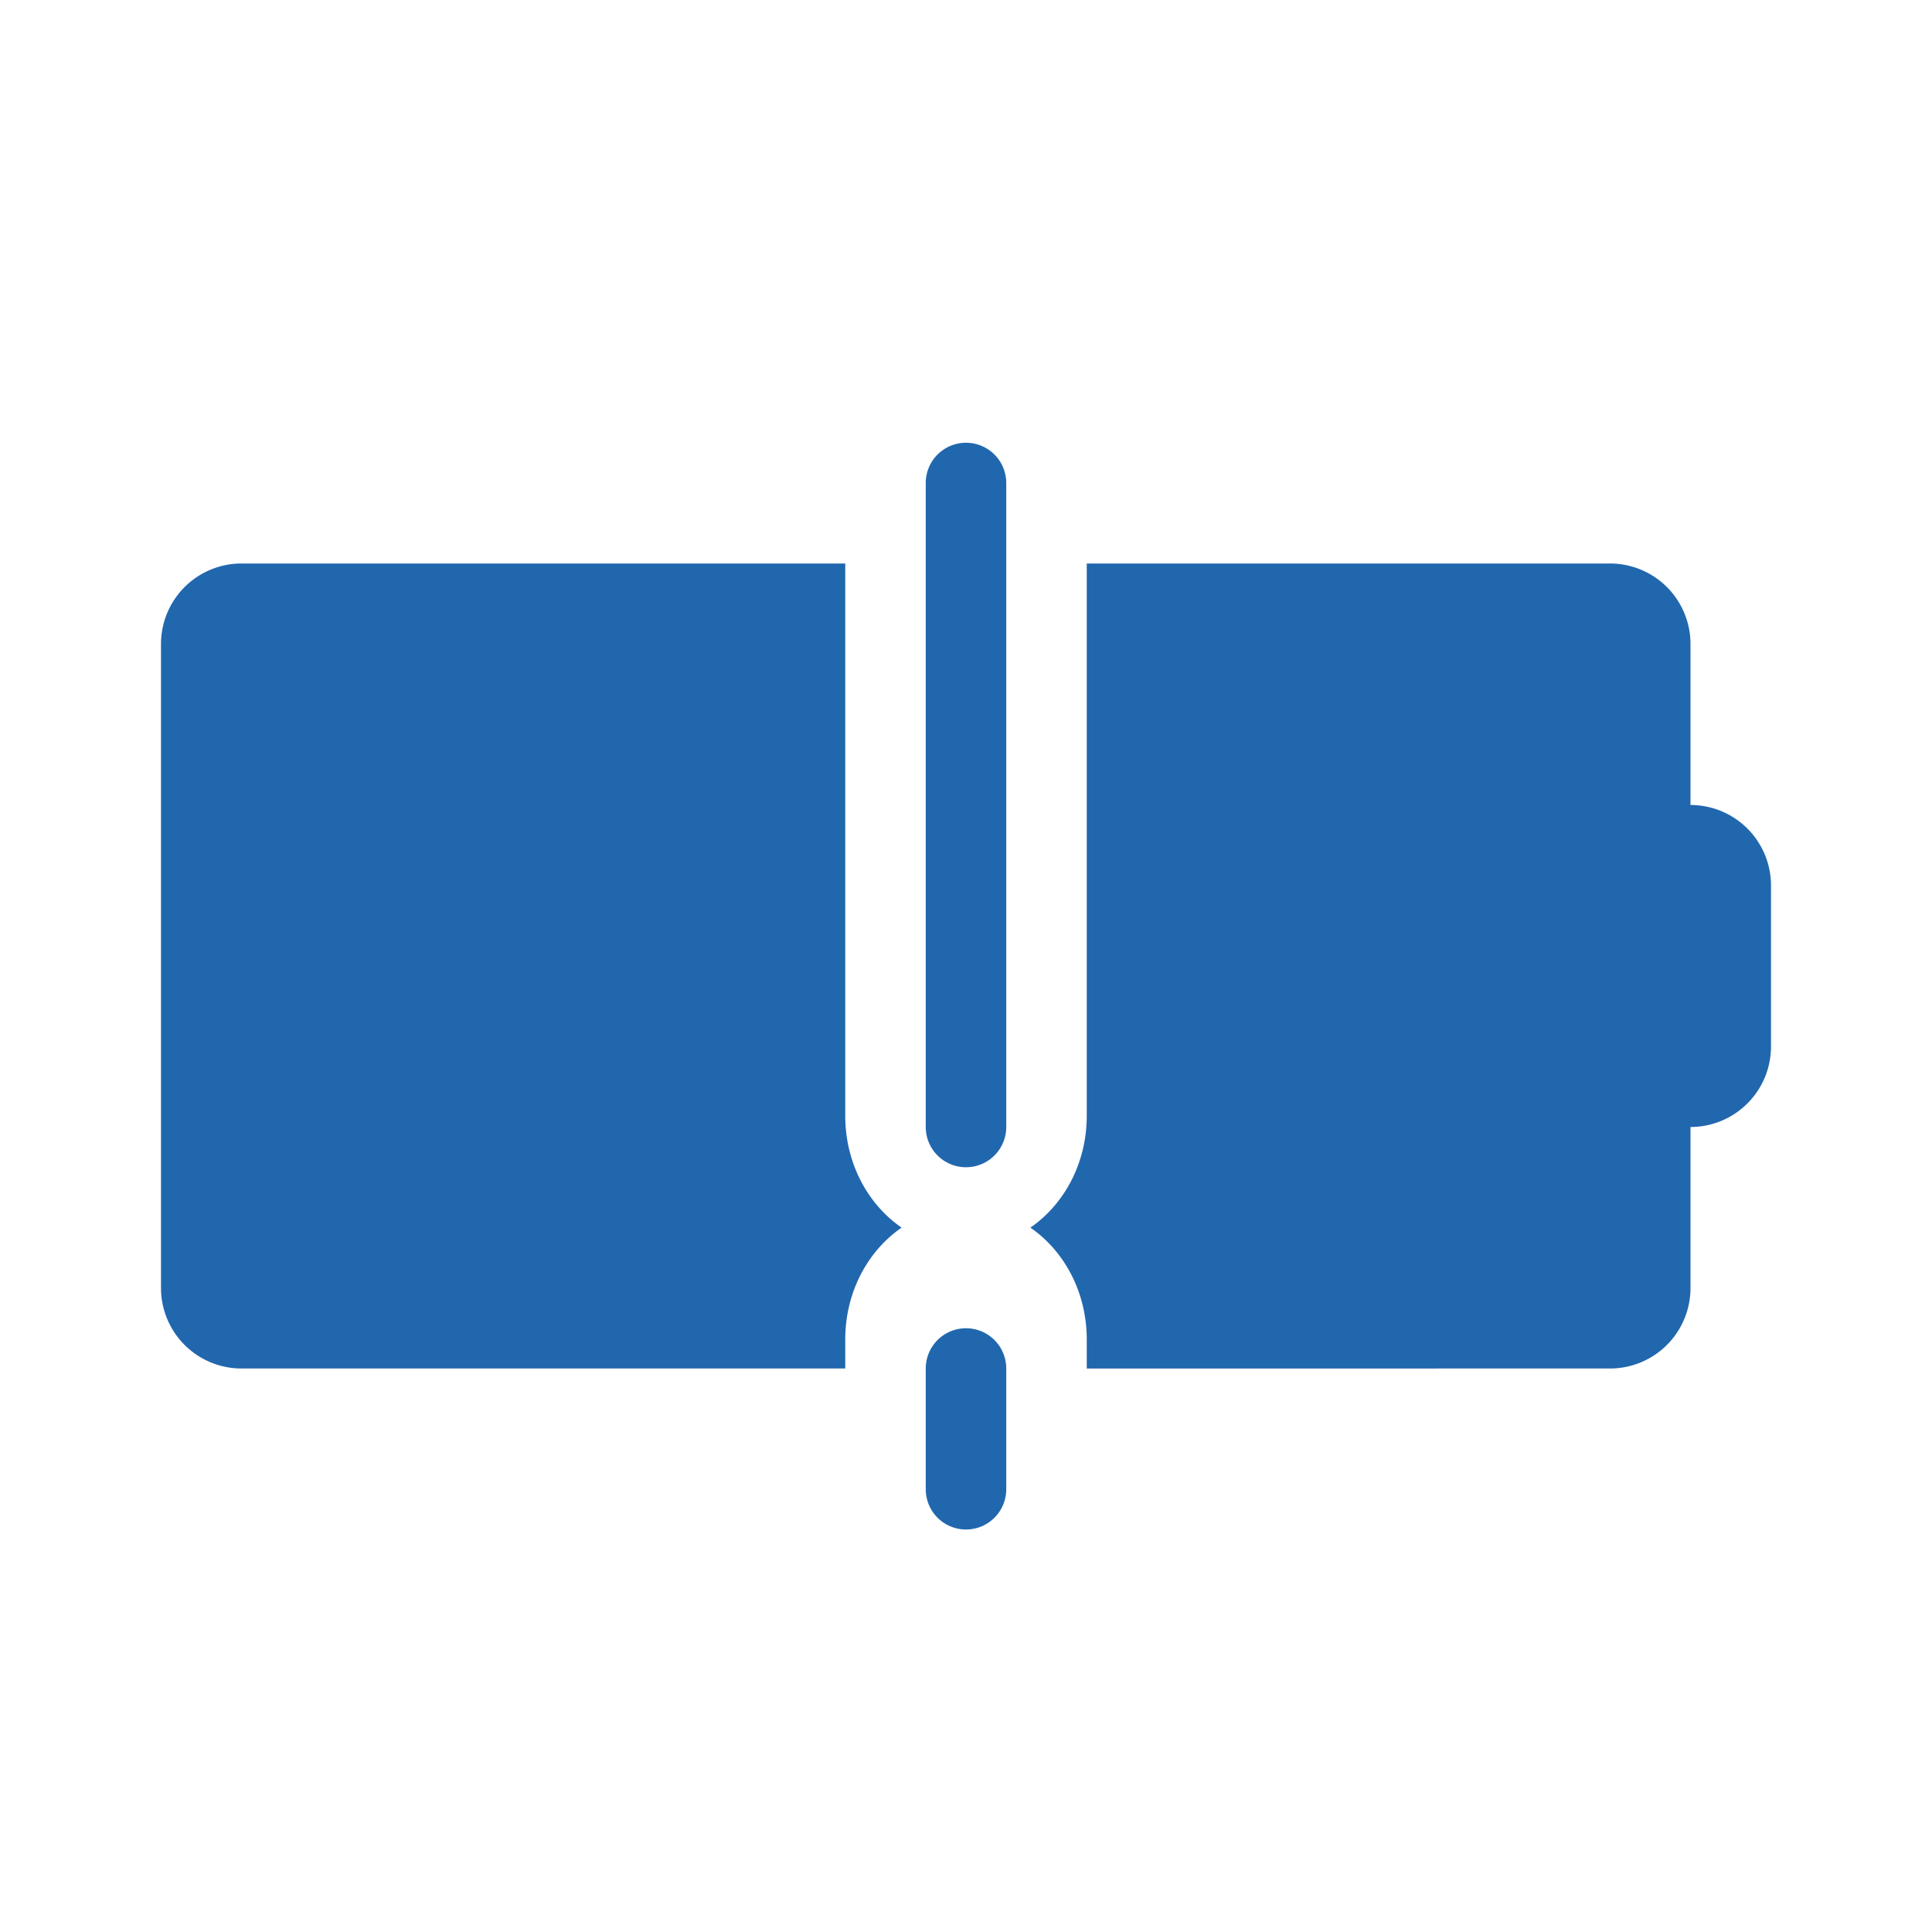
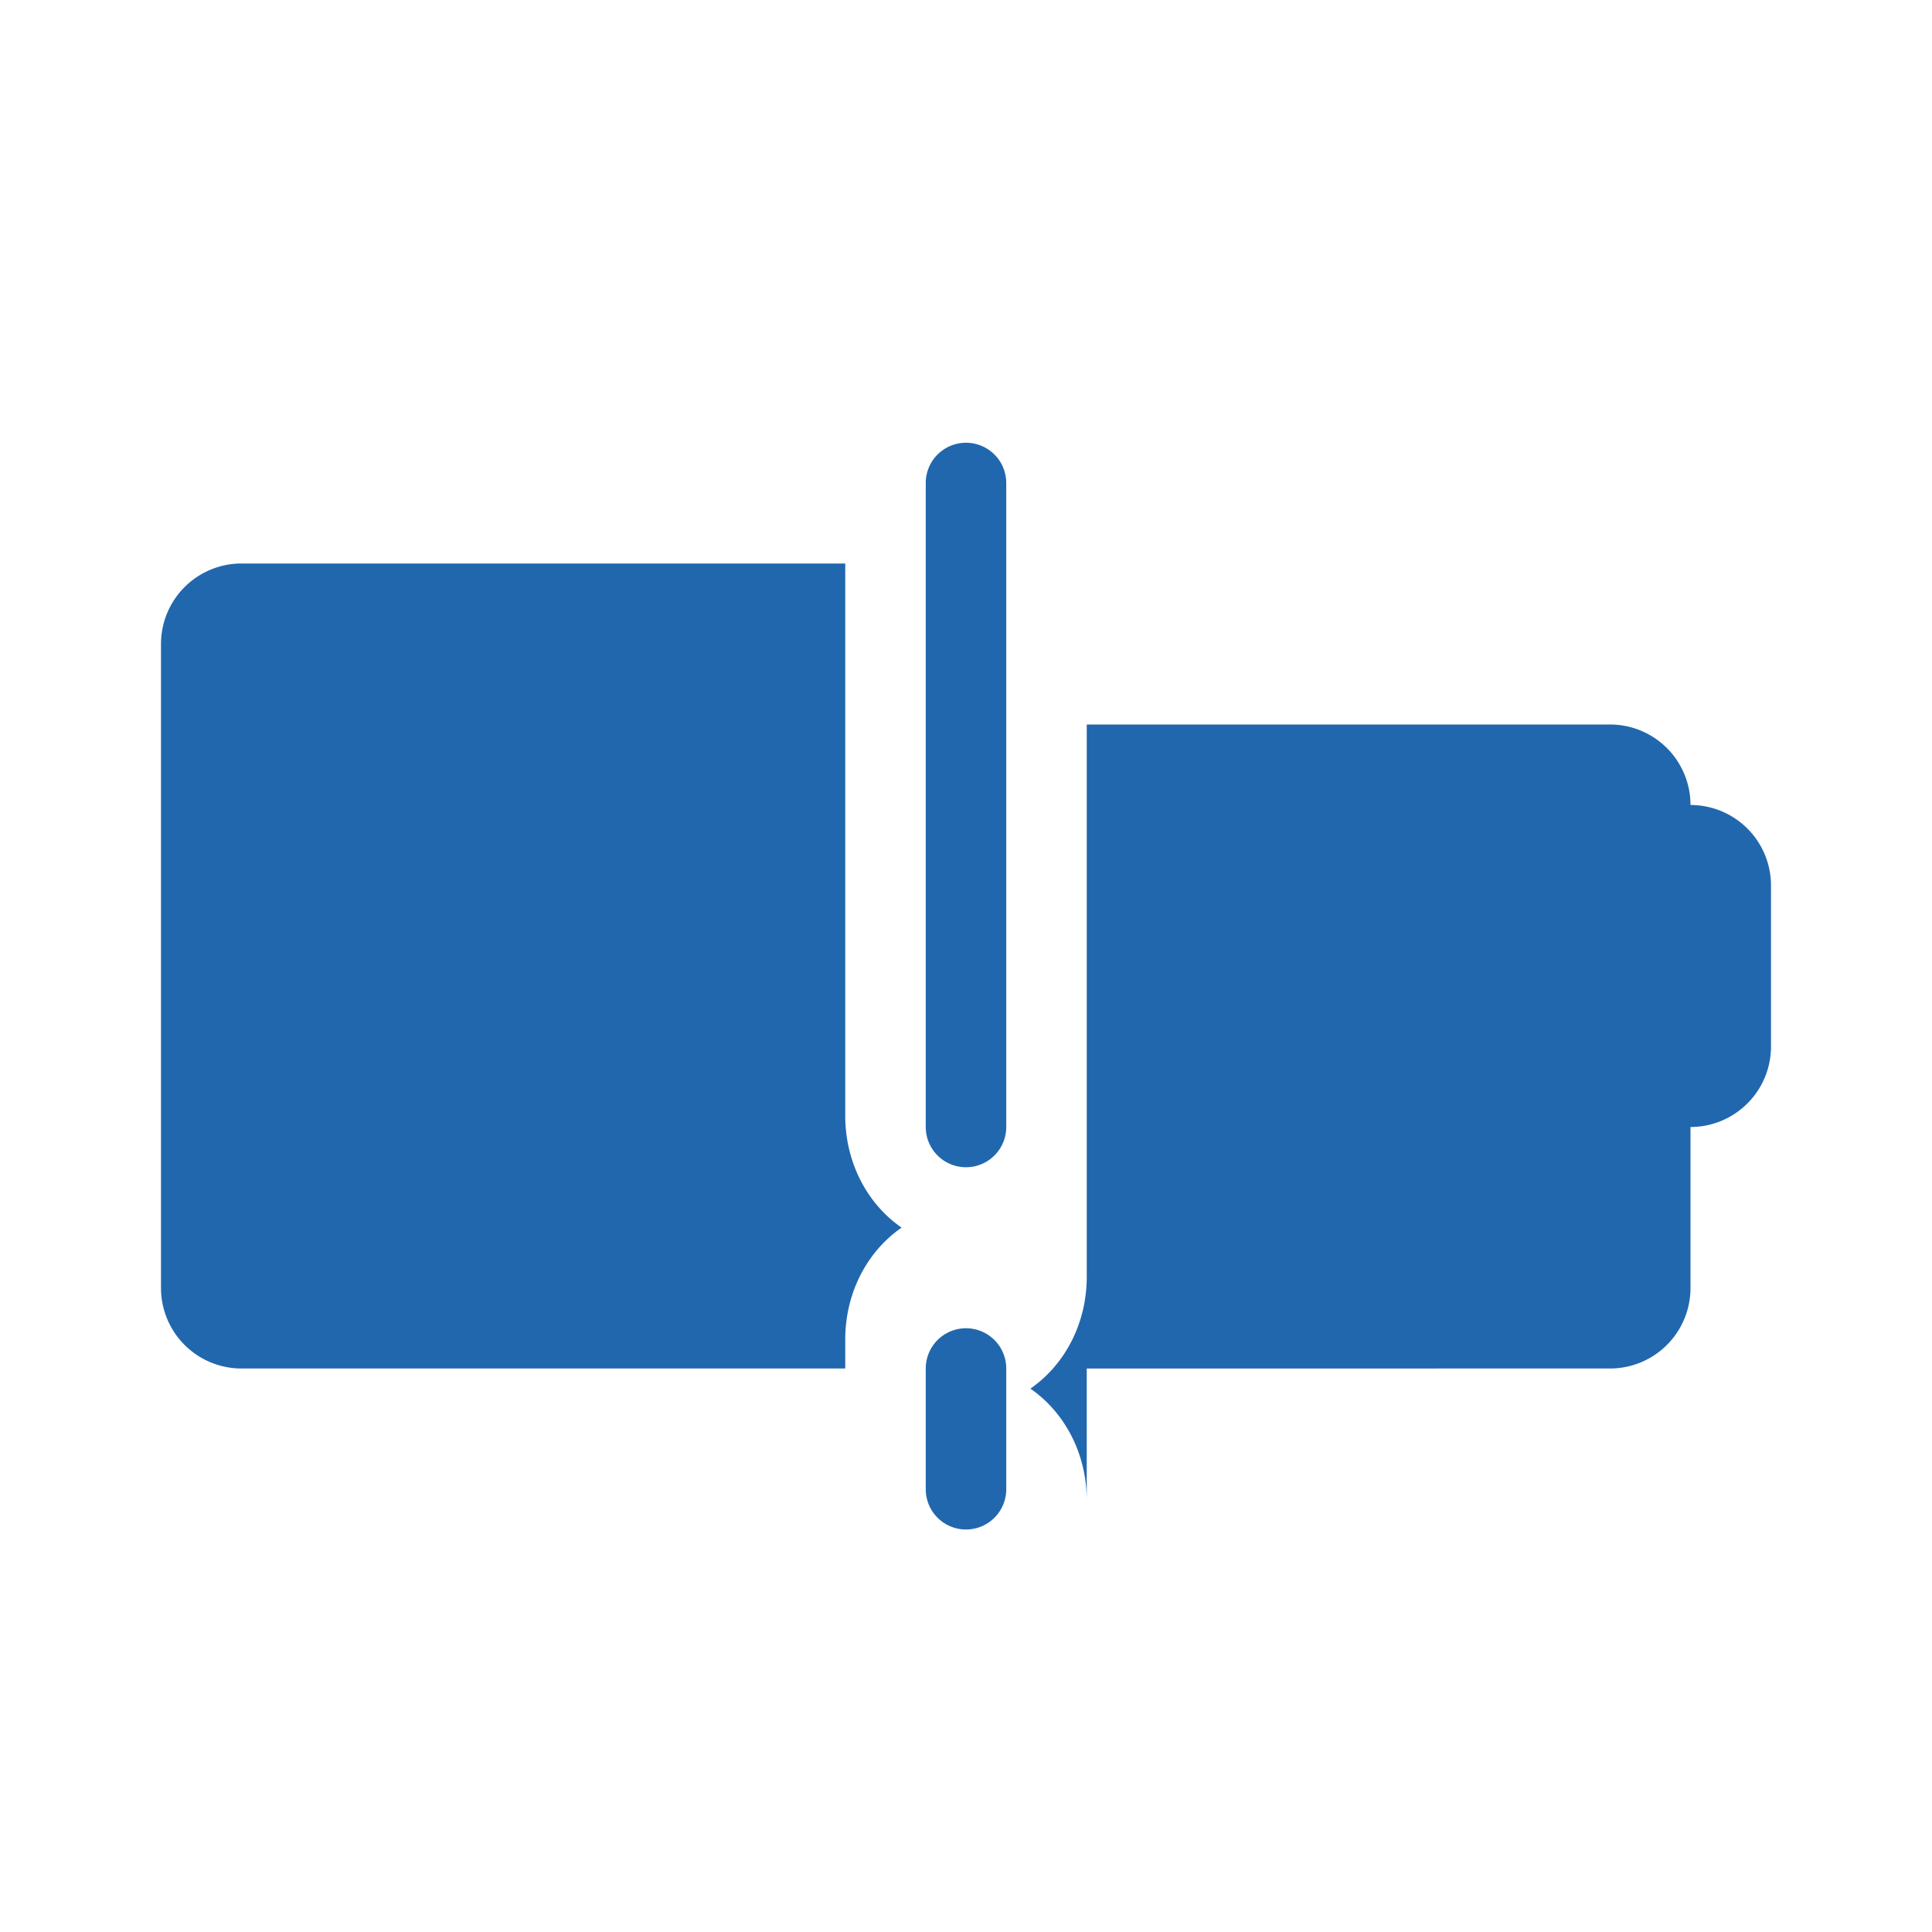
<svg xmlns="http://www.w3.org/2000/svg" width="24" height="24" fill="none">
-   <path fill="#2167AE" d="M12.5 6v8a.5.5 0 0 1-1 0V6a.5.5 0 0 1 1 0m0 11v1.5a.5.5 0 0 1-1 0V17a.5.5 0 0 1 1 0M3 7h7.5v6.86c0 .59.28 1.1.7 1.39-.42.29-.7.8-.7 1.39V17H3a1 1 0 0 1-1-1V8a1 1 0 0 1 1-1m10.5 10H20a1 1 0 0 0 1-1v-2a1 1 0 0 0 1-1v-2a1 1 0 0 0-1-1V8a1 1 0 0 0-1-1h-6.5v6.86c0 .59-.28 1.1-.7 1.39.42.29.7.8.7 1.39z" />
+   <path fill="#2167AE" d="M12.5 6v8a.5.5 0 0 1-1 0V6a.5.5 0 0 1 1 0m0 11v1.5a.5.5 0 0 1-1 0V17a.5.5 0 0 1 1 0M3 7h7.5v6.86c0 .59.28 1.1.7 1.39-.42.29-.7.8-.7 1.39V17H3a1 1 0 0 1-1-1V8a1 1 0 0 1 1-1m10.5 10H20a1 1 0 0 0 1-1v-2a1 1 0 0 0 1-1v-2a1 1 0 0 0-1-1a1 1 0 0 0-1-1h-6.5v6.86c0 .59-.28 1.1-.7 1.39.42.29.7.8.7 1.39z" />
</svg>